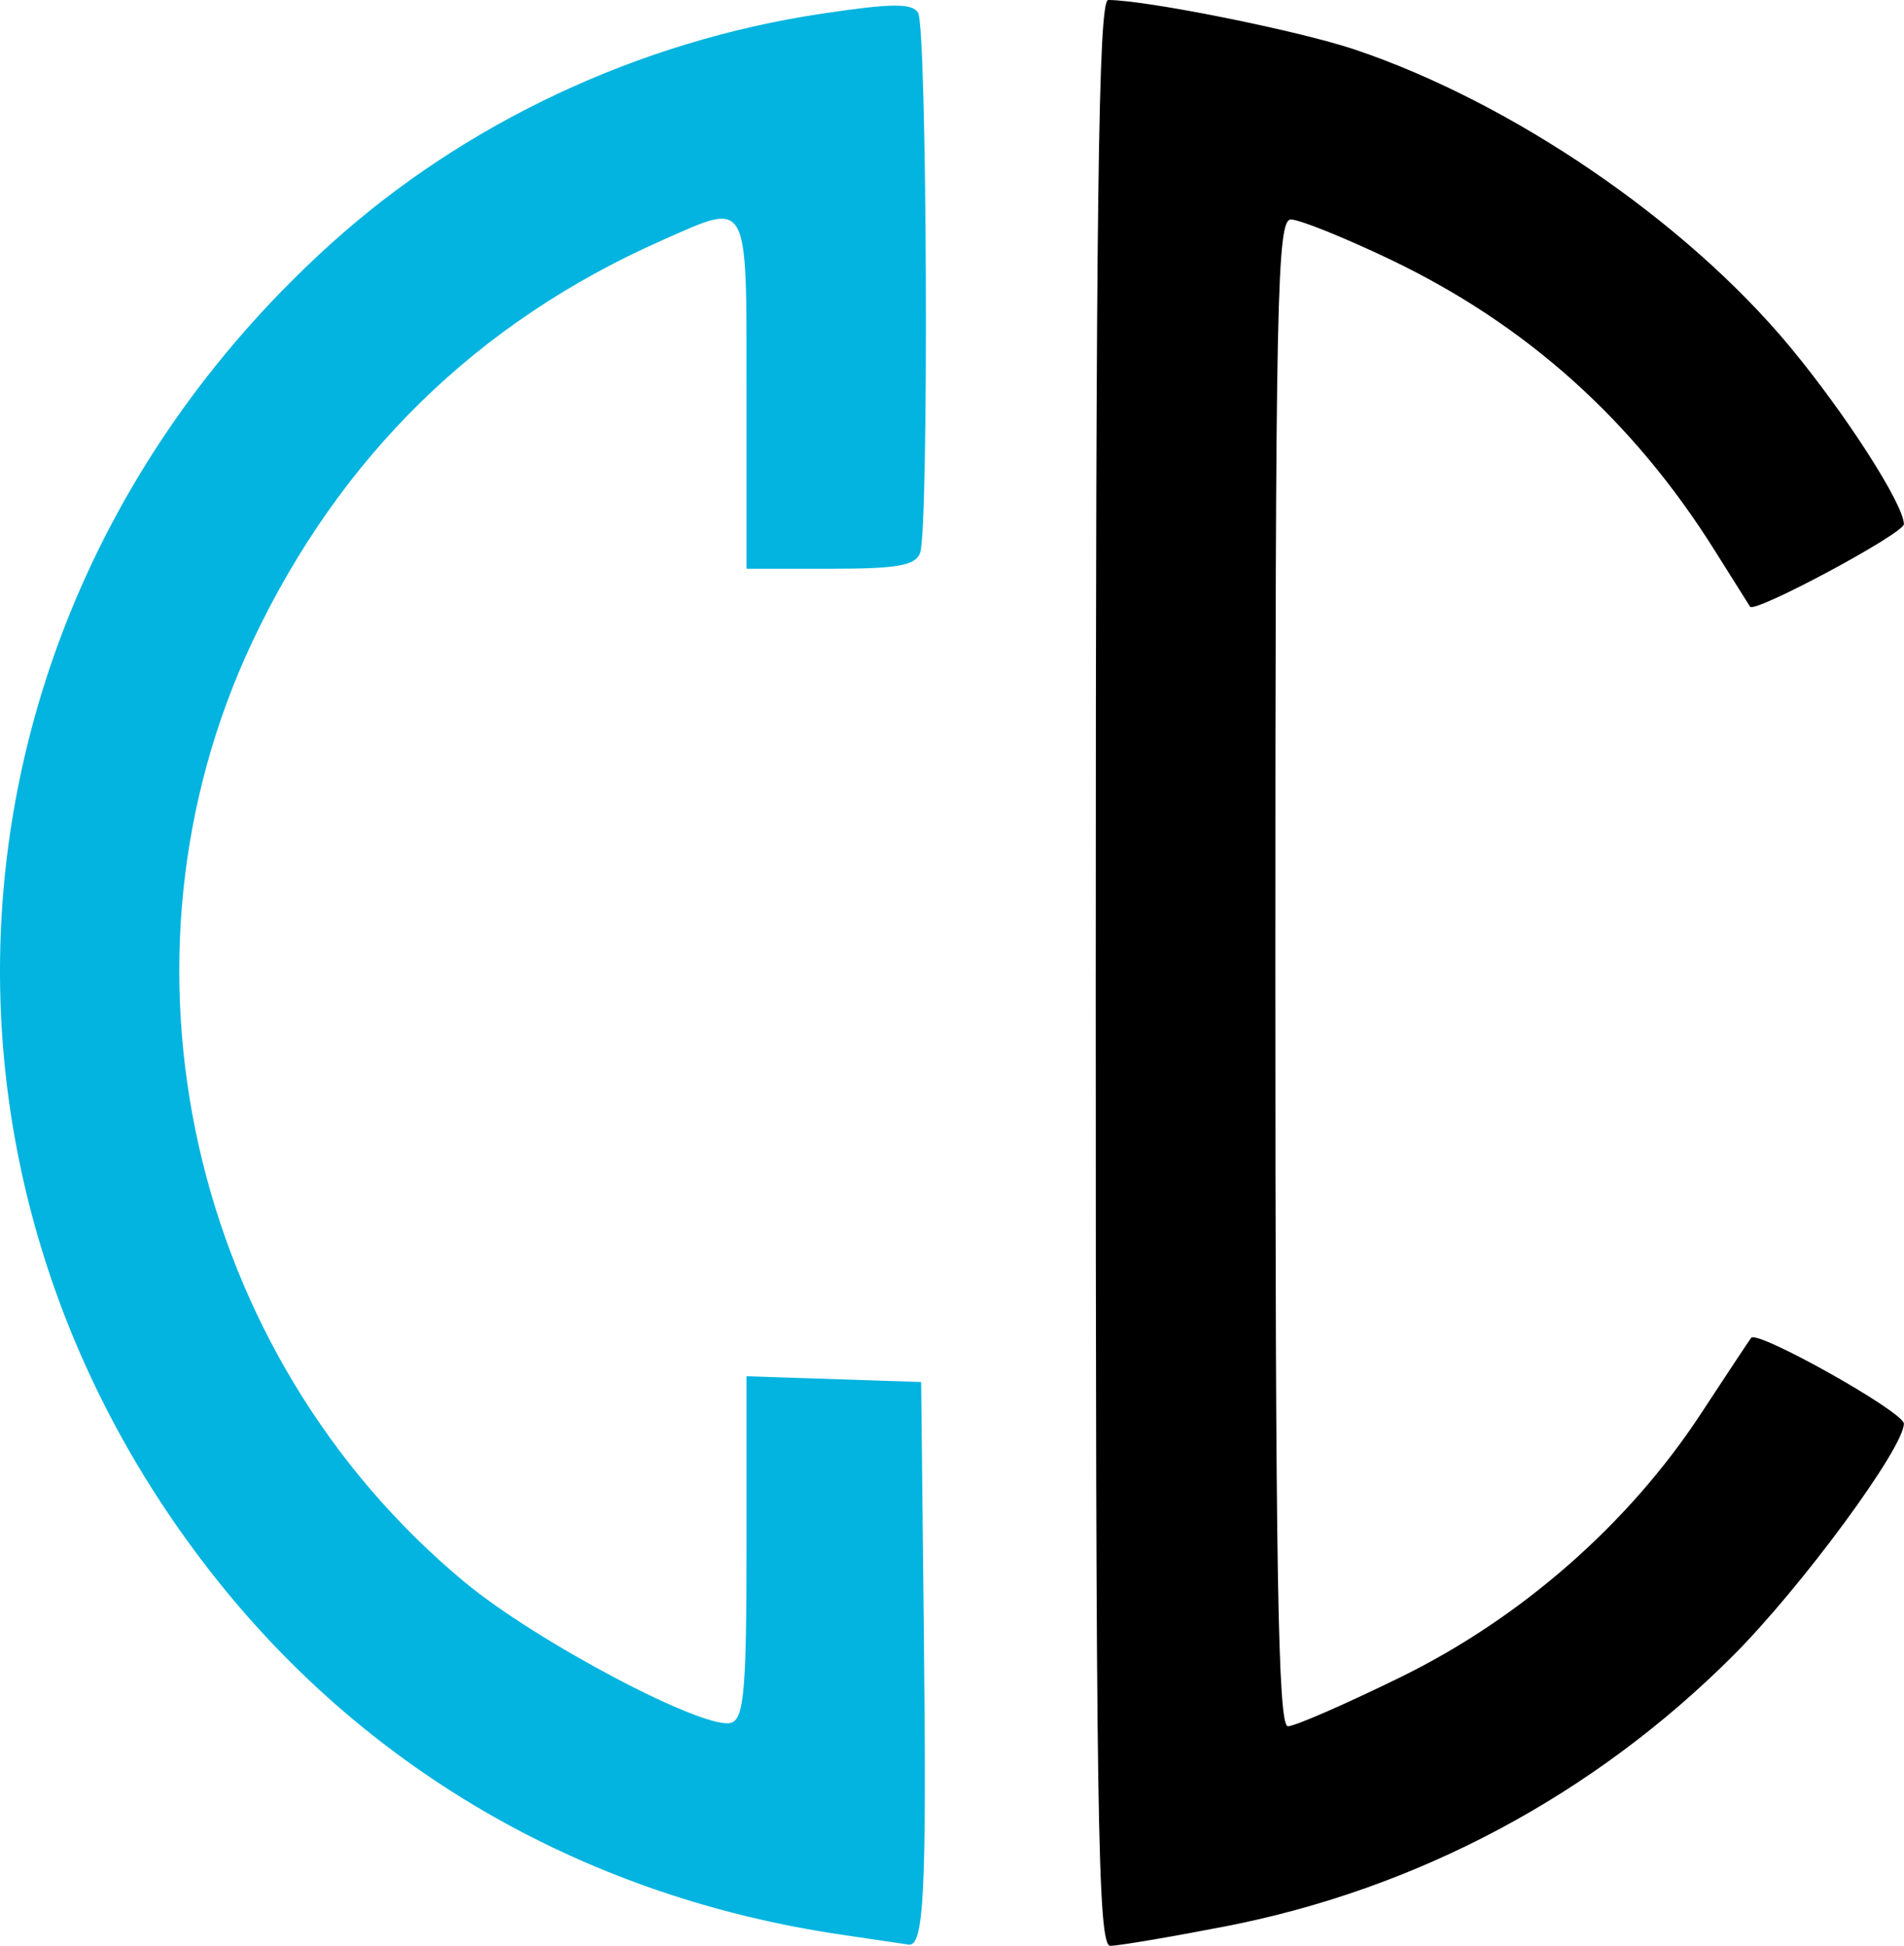
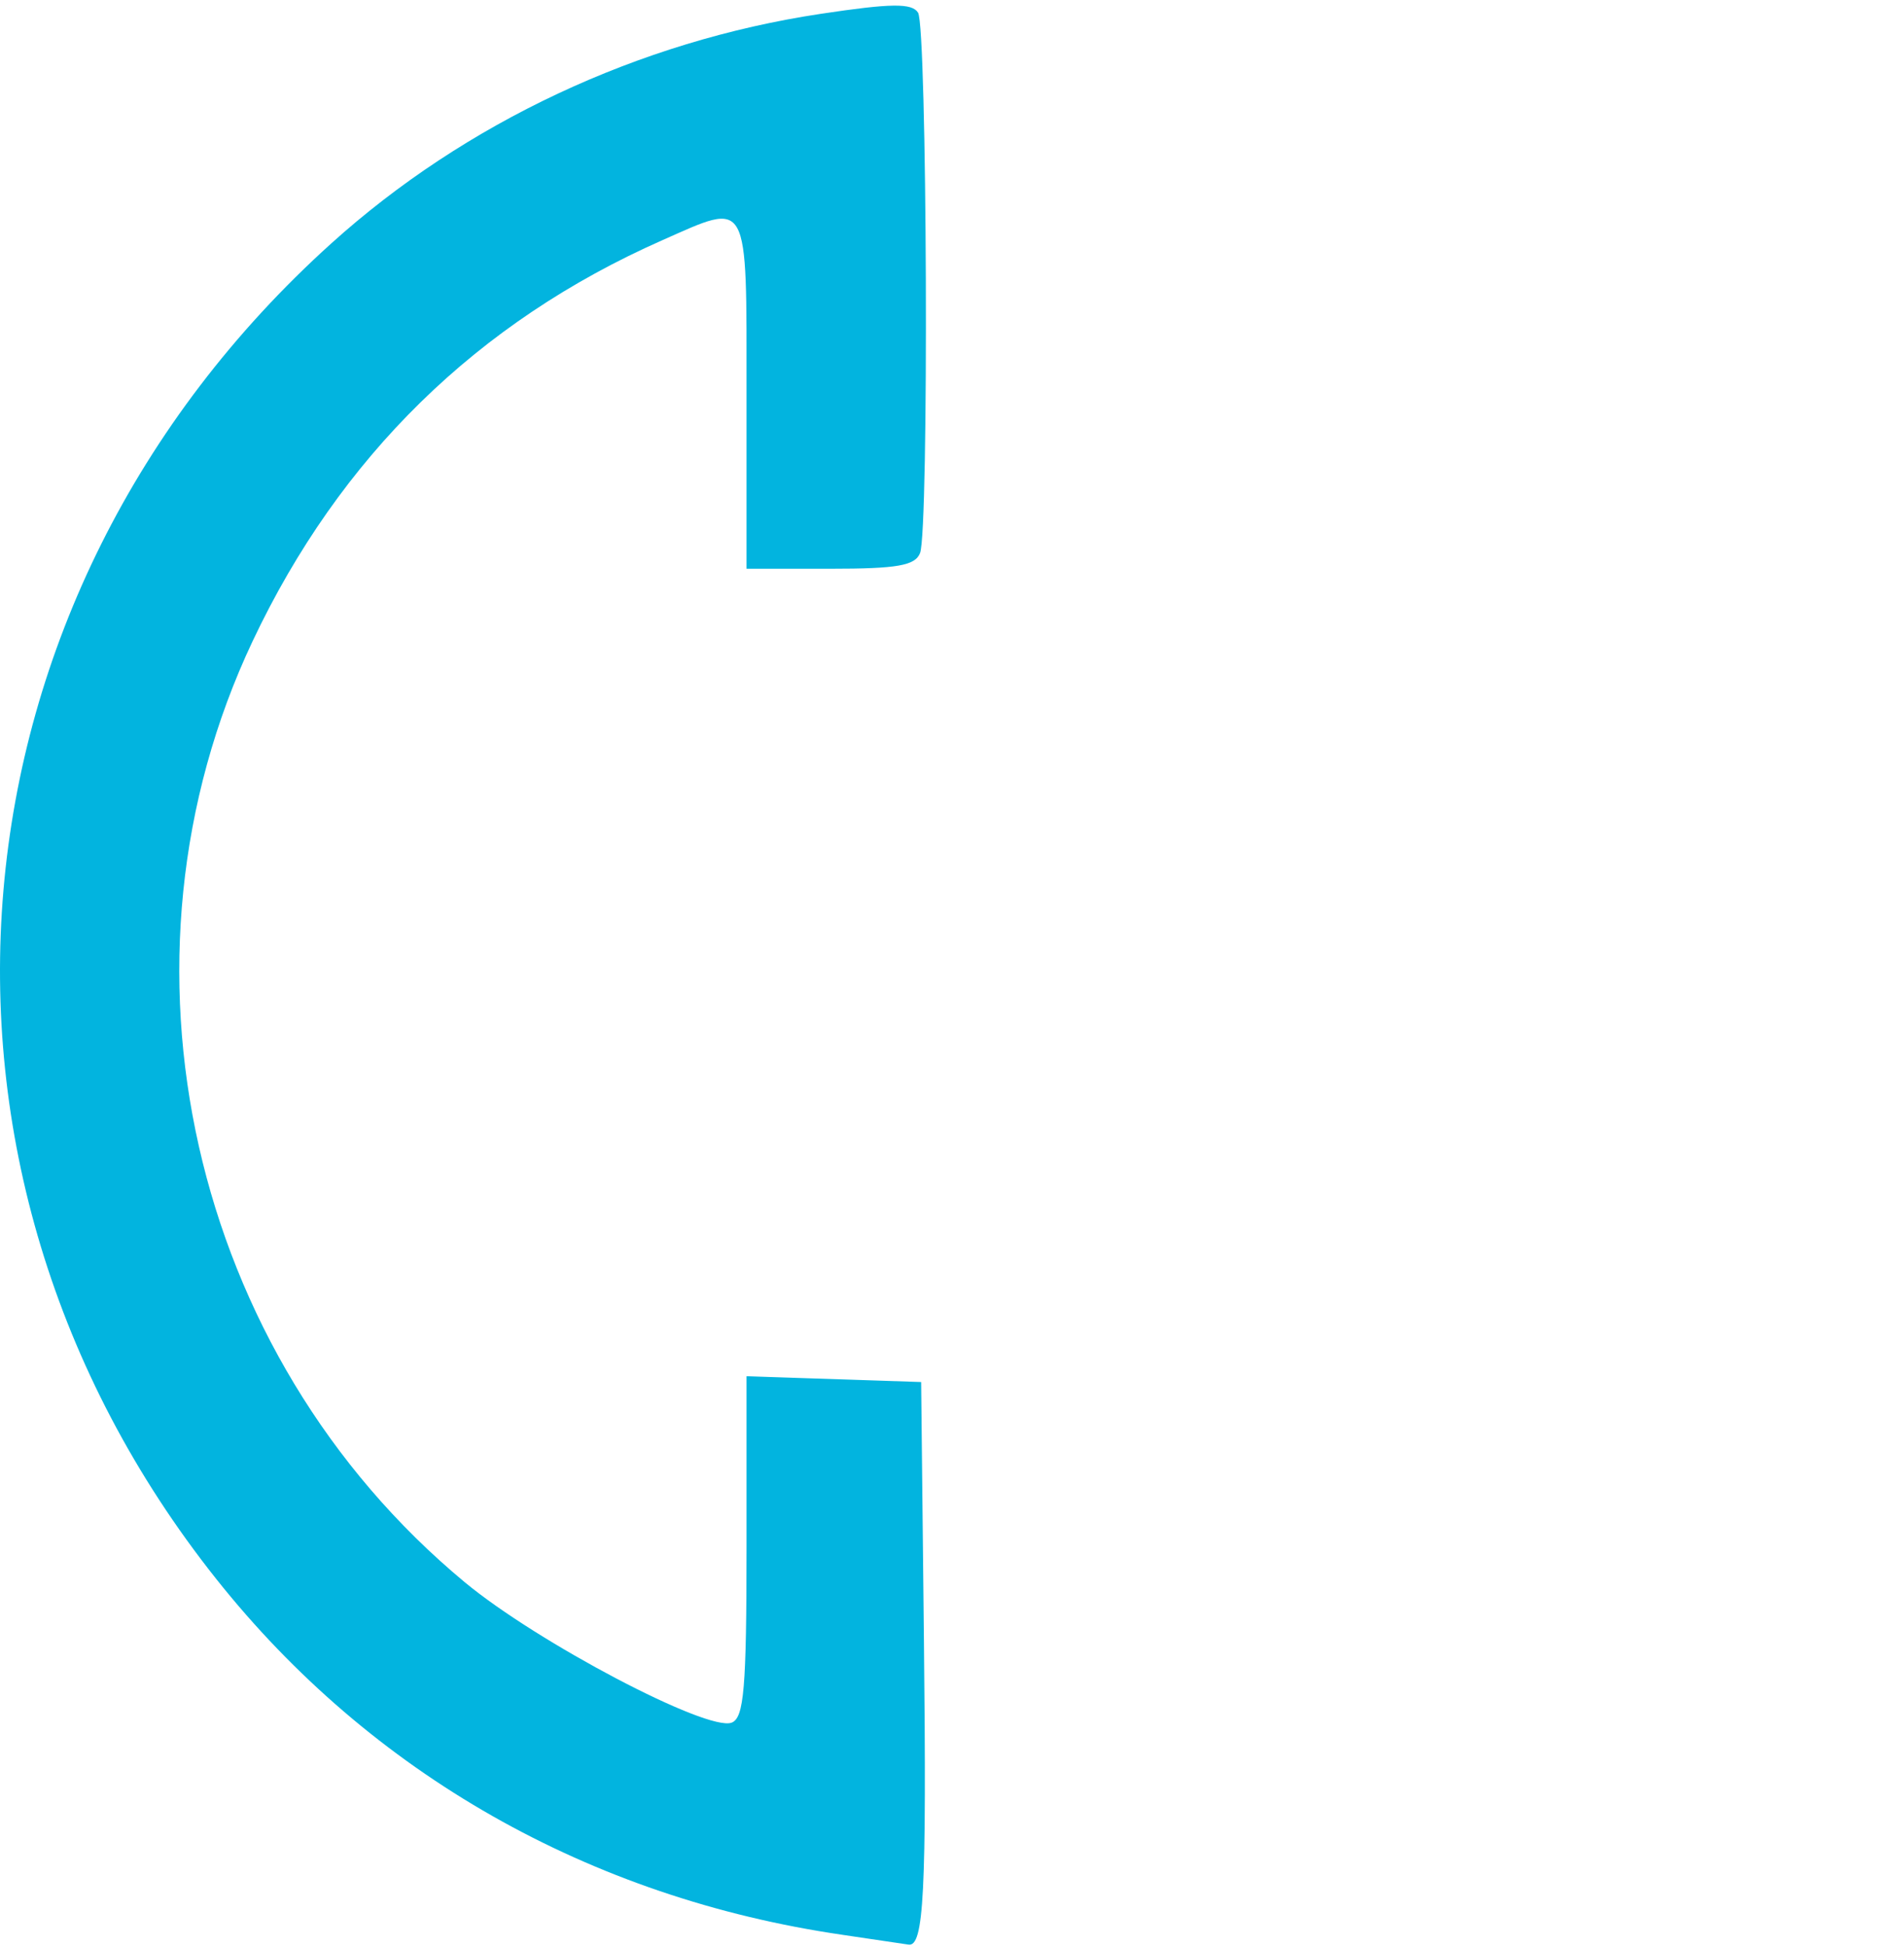
<svg xmlns="http://www.w3.org/2000/svg" xmlns:ns1="http://sodipodi.sourceforge.net/DTD/sodipodi-0.dtd" xmlns:ns2="http://www.inkscape.org/namespaces/inkscape" version="1.1" id="svg1" width="489.258" height="500" viewBox="0 0 489.258 500" ns1:docname="logo.svg" ns2:version="1.4.2 (f4327f4, 2025-05-13)" xml:space="preserve" ns2:export-filename="logo.png" ns2:export-xdpi="96" ns2:export-ydpi="96">
  <defs id="defs1" />
  <ns1:namedview id="namedview1" pagecolor="#ffffff" bordercolor="#000000" borderopacity="0.25" ns2:showpageshadow="2" ns2:pageopacity="0.0" ns2:pagecheckerboard="0" ns2:deskcolor="#d1d1d1" ns2:zoom="0.71356859" ns2:cx="190.59135" ns2:cy="259.96099" ns2:window-width="1920" ns2:window-height="991" ns2:window-x="-9" ns2:window-y="-9" ns2:window-maximized="1" ns2:current-layer="svg1" />
  <g id="g12" ns2:label="Logo" transform="scale(2.564)">
-     <path style="fill:#000000" d="m 109.816,97.496 c 0,-77.335 0.259,-97.499 1.25,-97.496 C 114.913,0.012 130.228,3.092 135.816,4.978 151.565,10.293 168.894,22.126 179.348,34.703 c 5.584,6.718 11.441,15.828 11.459,17.824 0.009,0.937 -14.967,8.969 -15.418,8.269 -0.106,-0.165 -1.709,-2.714 -3.562,-5.665 -8.188,-13.044 -18.893,-22.634 -32.528,-29.142 -4.6,-2.196 -9.066,-3.992 -9.924,-3.992 -1.399,0 -1.56,7.773 -1.56,75.5 0,59.958 0.259,75.5 1.257,75.5 0.691,0 5.796,-2.227 11.343,-4.948 12.076,-5.925 22.83,-15.363 30.047,-26.373 2.588,-3.948 4.856,-7.371 5.039,-7.605 0.631,-0.806 15.292,7.427 15.303,8.593 0.022,2.421 -10.282,16.42 -17.118,23.256 -13.981,13.981 -31.656,23.401 -50.914,27.134 -5.516,1.069 -10.687,1.944 -11.493,1.944 -1.276,0 -1.465,-12.549 -1.465,-97.5 z" id="path12" ns2:label="D" />
    <path style="fill:#02b4df;fill-opacity:1" d="m 84.401,193.89 c -25.311,-3.692 -47.228,-16.149 -62.728,-35.654 -32.801,-41.276 -27.9,-98.257 11.51,-133.826 13.425,-12.116 30.838,-20.284 49.088,-23.026 7.06,-1.061 9.119,-1.085 9.735,-0.116 0.912,1.436 1.102,51.807 0.204,54.147 -0.487,1.269 -2.269,1.582 -9,1.582 h -8.393 v -17.5 c 0,-19.927 0.341,-19.308 -8.477,-15.407 -18.523,8.194 -32.289,21.674 -41.027,40.174 -15.157,32.093 -6.278,71.452 21.273,94.304 7.271,6.031 24.314,14.995 26.74,14.065 1.241,-0.476 1.491,-3.437 1.491,-17.642 v -17.07 l 8.75,0.289 8.75,0.289 0.281,26 c 0.272,25.161 -0.007,30.635 -1.55,30.378 -0.402,-0.067 -3.393,-0.51 -6.646,-0.985 z" id="path11" ns2:label="C" />
  </g>
</svg>